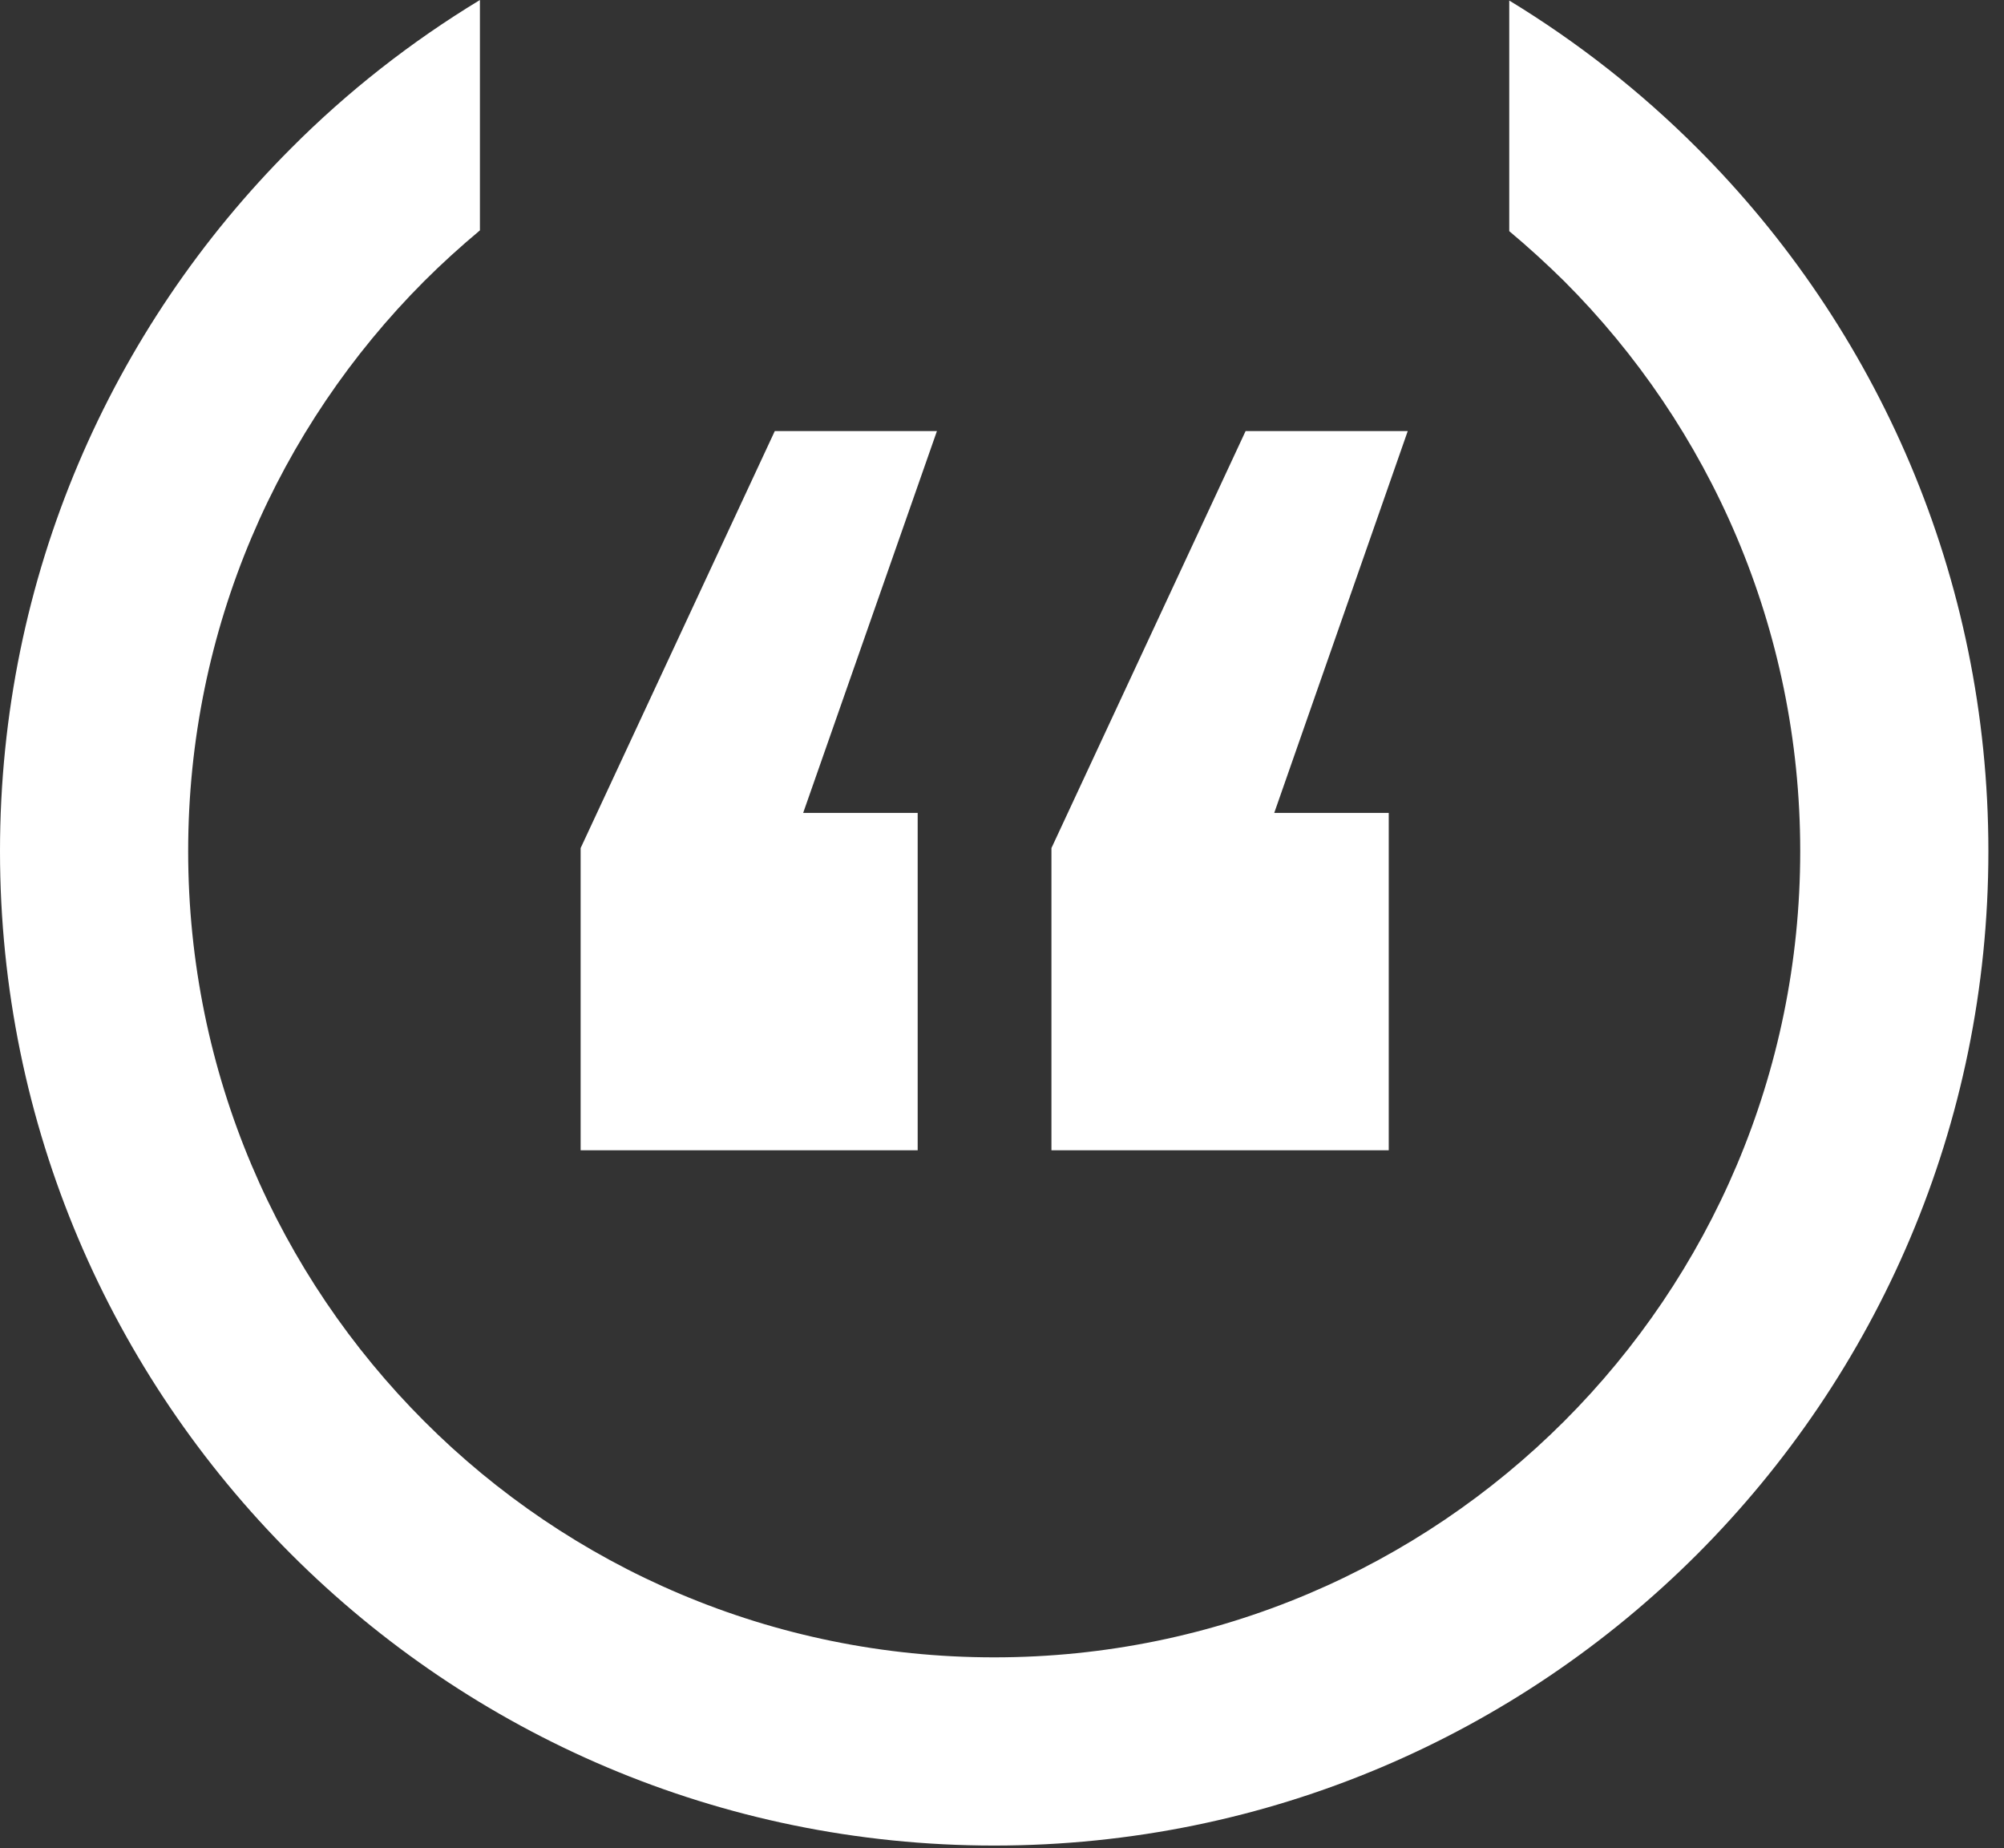
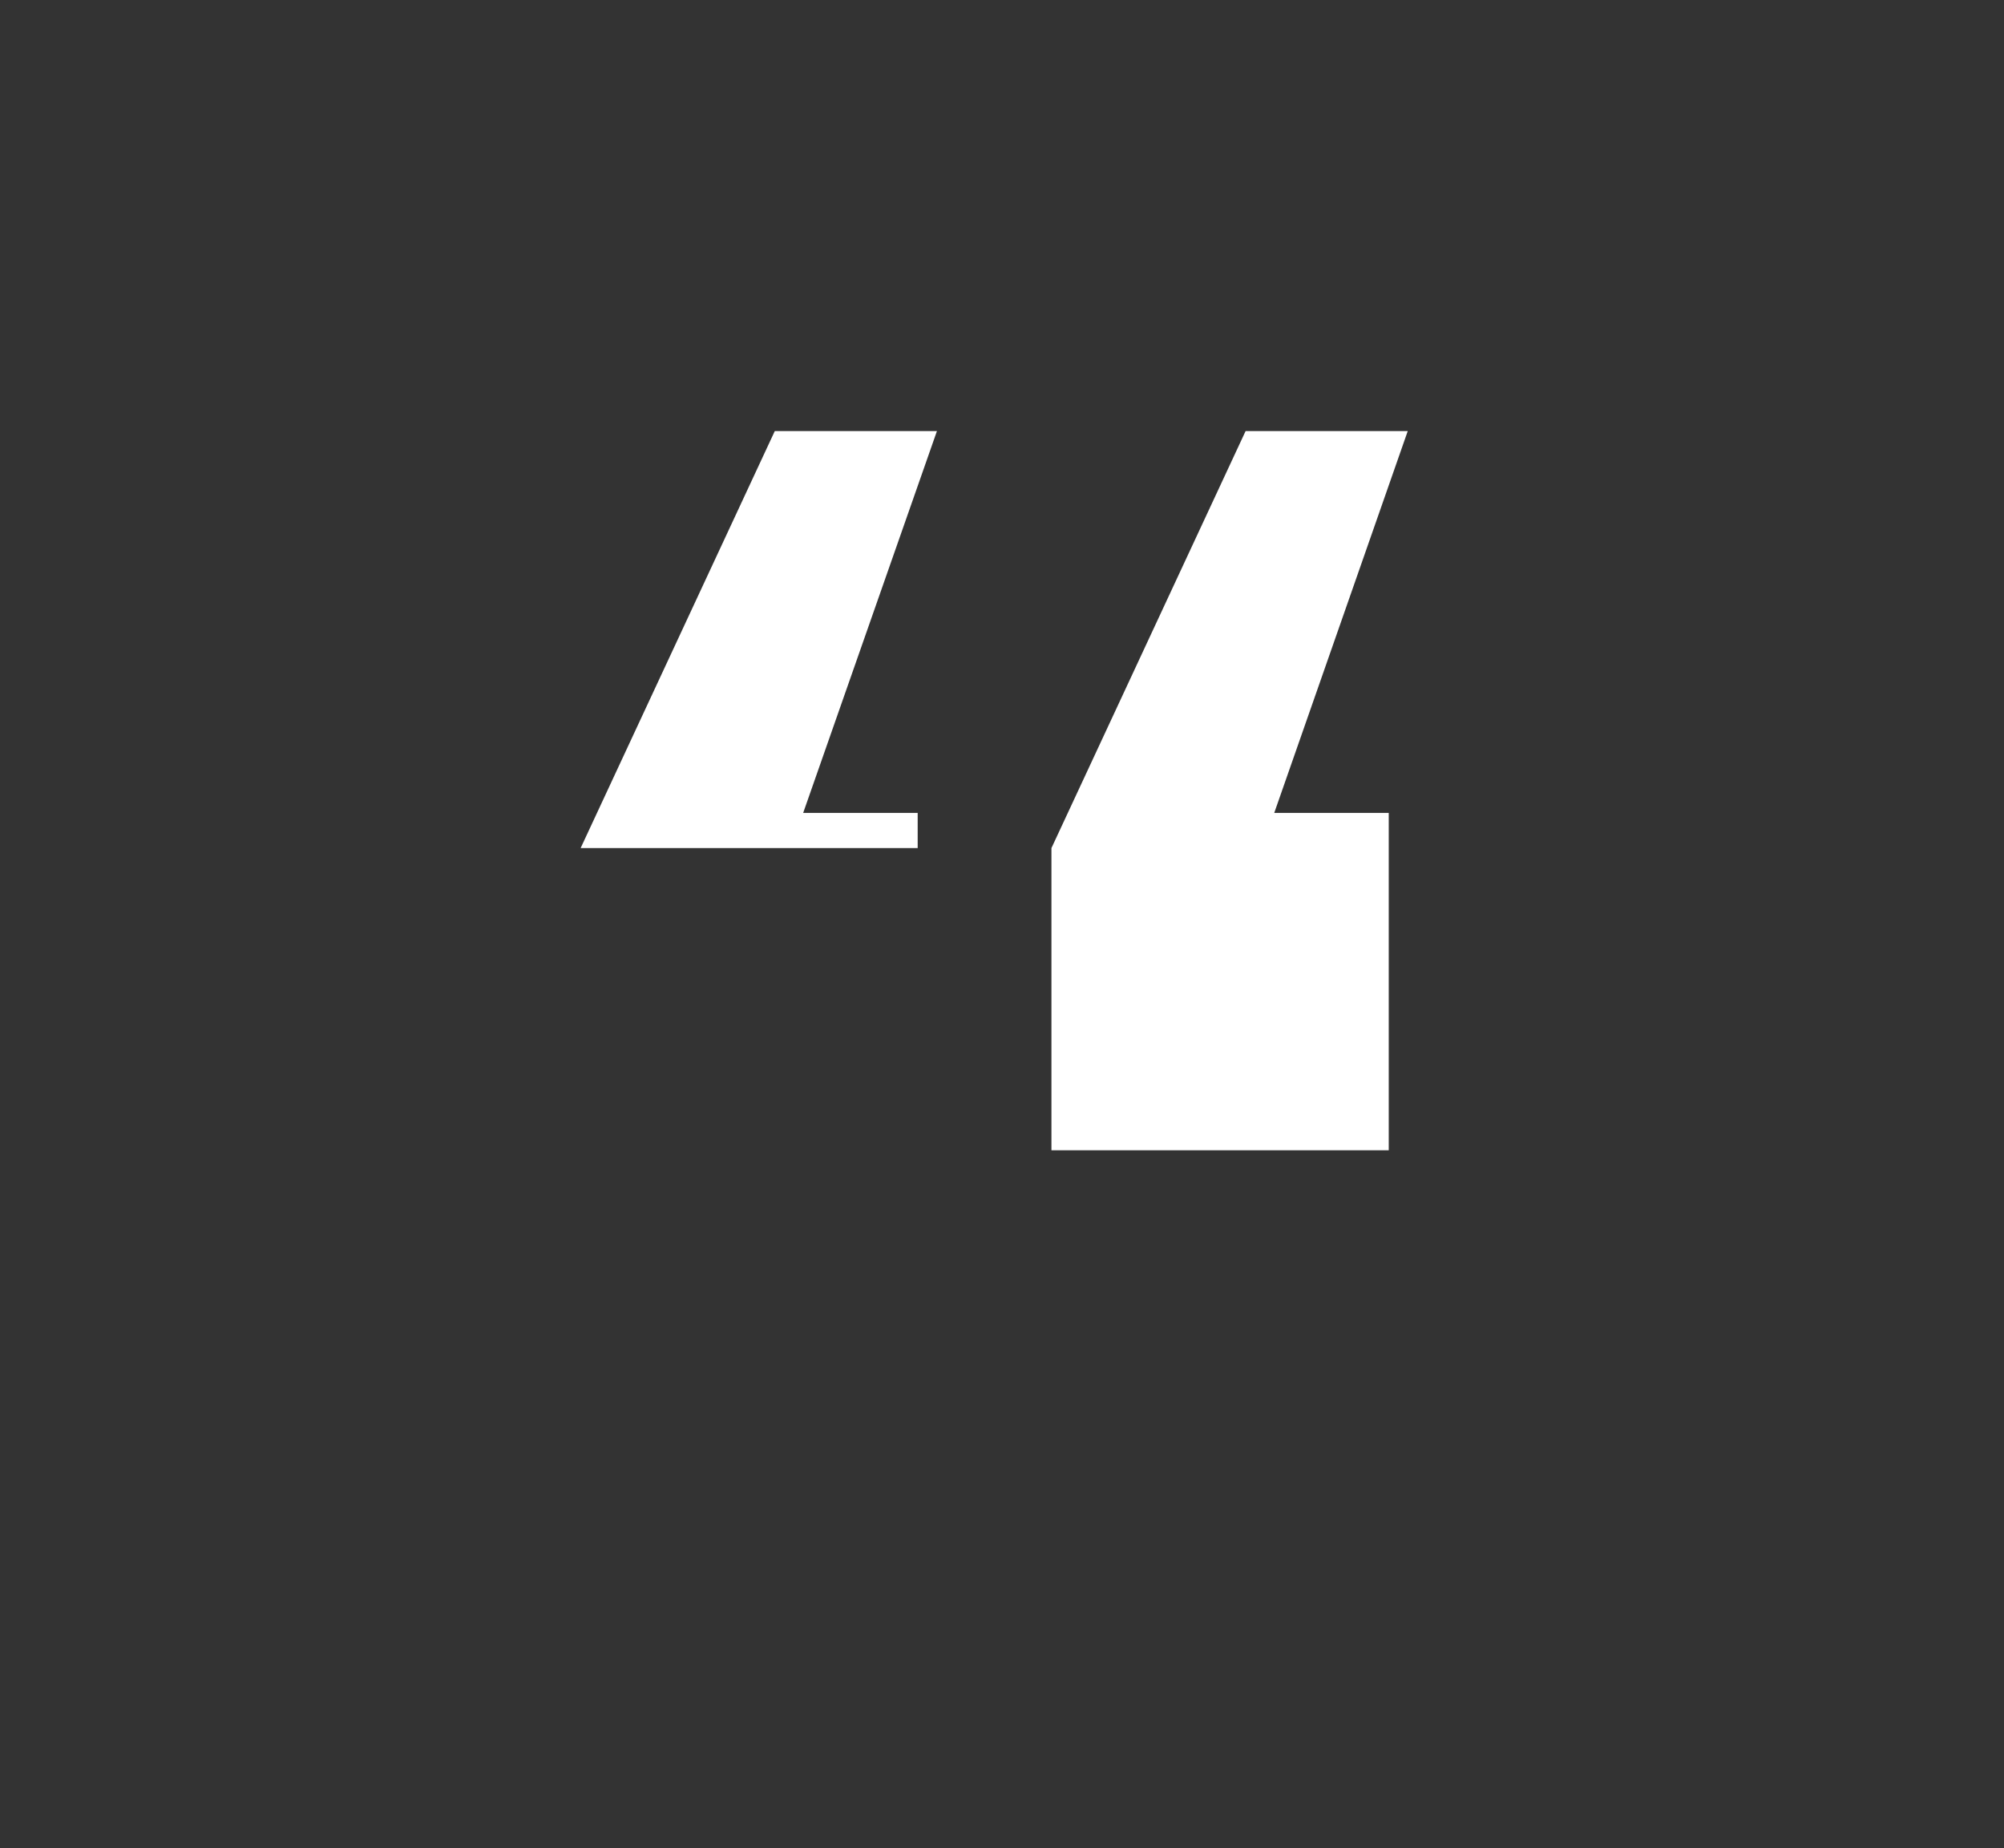
<svg xmlns="http://www.w3.org/2000/svg" version="1.1" id="Layer_1" x="0px" y="0px" viewBox="0 0 77 71" style="enable-background:new 0 0 77 71;" xml:space="preserve">
  <rect x="0" y="0" width="77" height="71" fill="#333333" stroke="none" />
  <style type="text/css">
	.st0{fill:#FFFFFF;}
</style>
-   <path class="st0" d="M18.44,0c-2.64,1.6-5.08,3.51-7.25,5.69C4.28,12.6,0,22.15,0,32.7c0,10.55,4.28,20.1,11.19,27.01  C18.1,66.62,27.65,70.9,38.2,70.9c10.55,0,20.1-4.28,27.01-11.19C72.12,52.79,76.4,43.25,76.4,32.7c0-10.55-4.28-20.1-11.19-27.01  c-2.17-2.17-4.59-4.07-7.22-5.67v8.86c0.73,0.61,1.43,1.25,2.11,1.92c5.6,5.6,9.07,13.35,9.07,21.9c0,8.55-3.47,16.3-9.07,21.9  c-5.6,5.6-13.35,9.07-21.9,9.07c-8.55,0-16.3-3.46-21.9-9.07c-5.6-5.6-9.07-13.35-9.07-21.9c0-8.55,3.47-16.29,9.07-21.9  c0.68-0.68,1.4-1.33,2.14-1.95V0z M18.44,0" />
  <g>
-     <path class="st0" d="M22.31,32.58l7.46-16.02H36l-5.14,14.67h4.4v12.96H22.31V32.58z M40.4,32.58l7.46-16.02h6.23l-5.13,14.67h4.4   v12.96H40.4V32.58z" />
+     <path class="st0" d="M22.31,32.58l7.46-16.02H36l-5.14,14.67h4.4v12.96V32.58z M40.4,32.58l7.46-16.02h6.23l-5.13,14.67h4.4   v12.96H40.4V32.58z" />
  </g>
</svg>